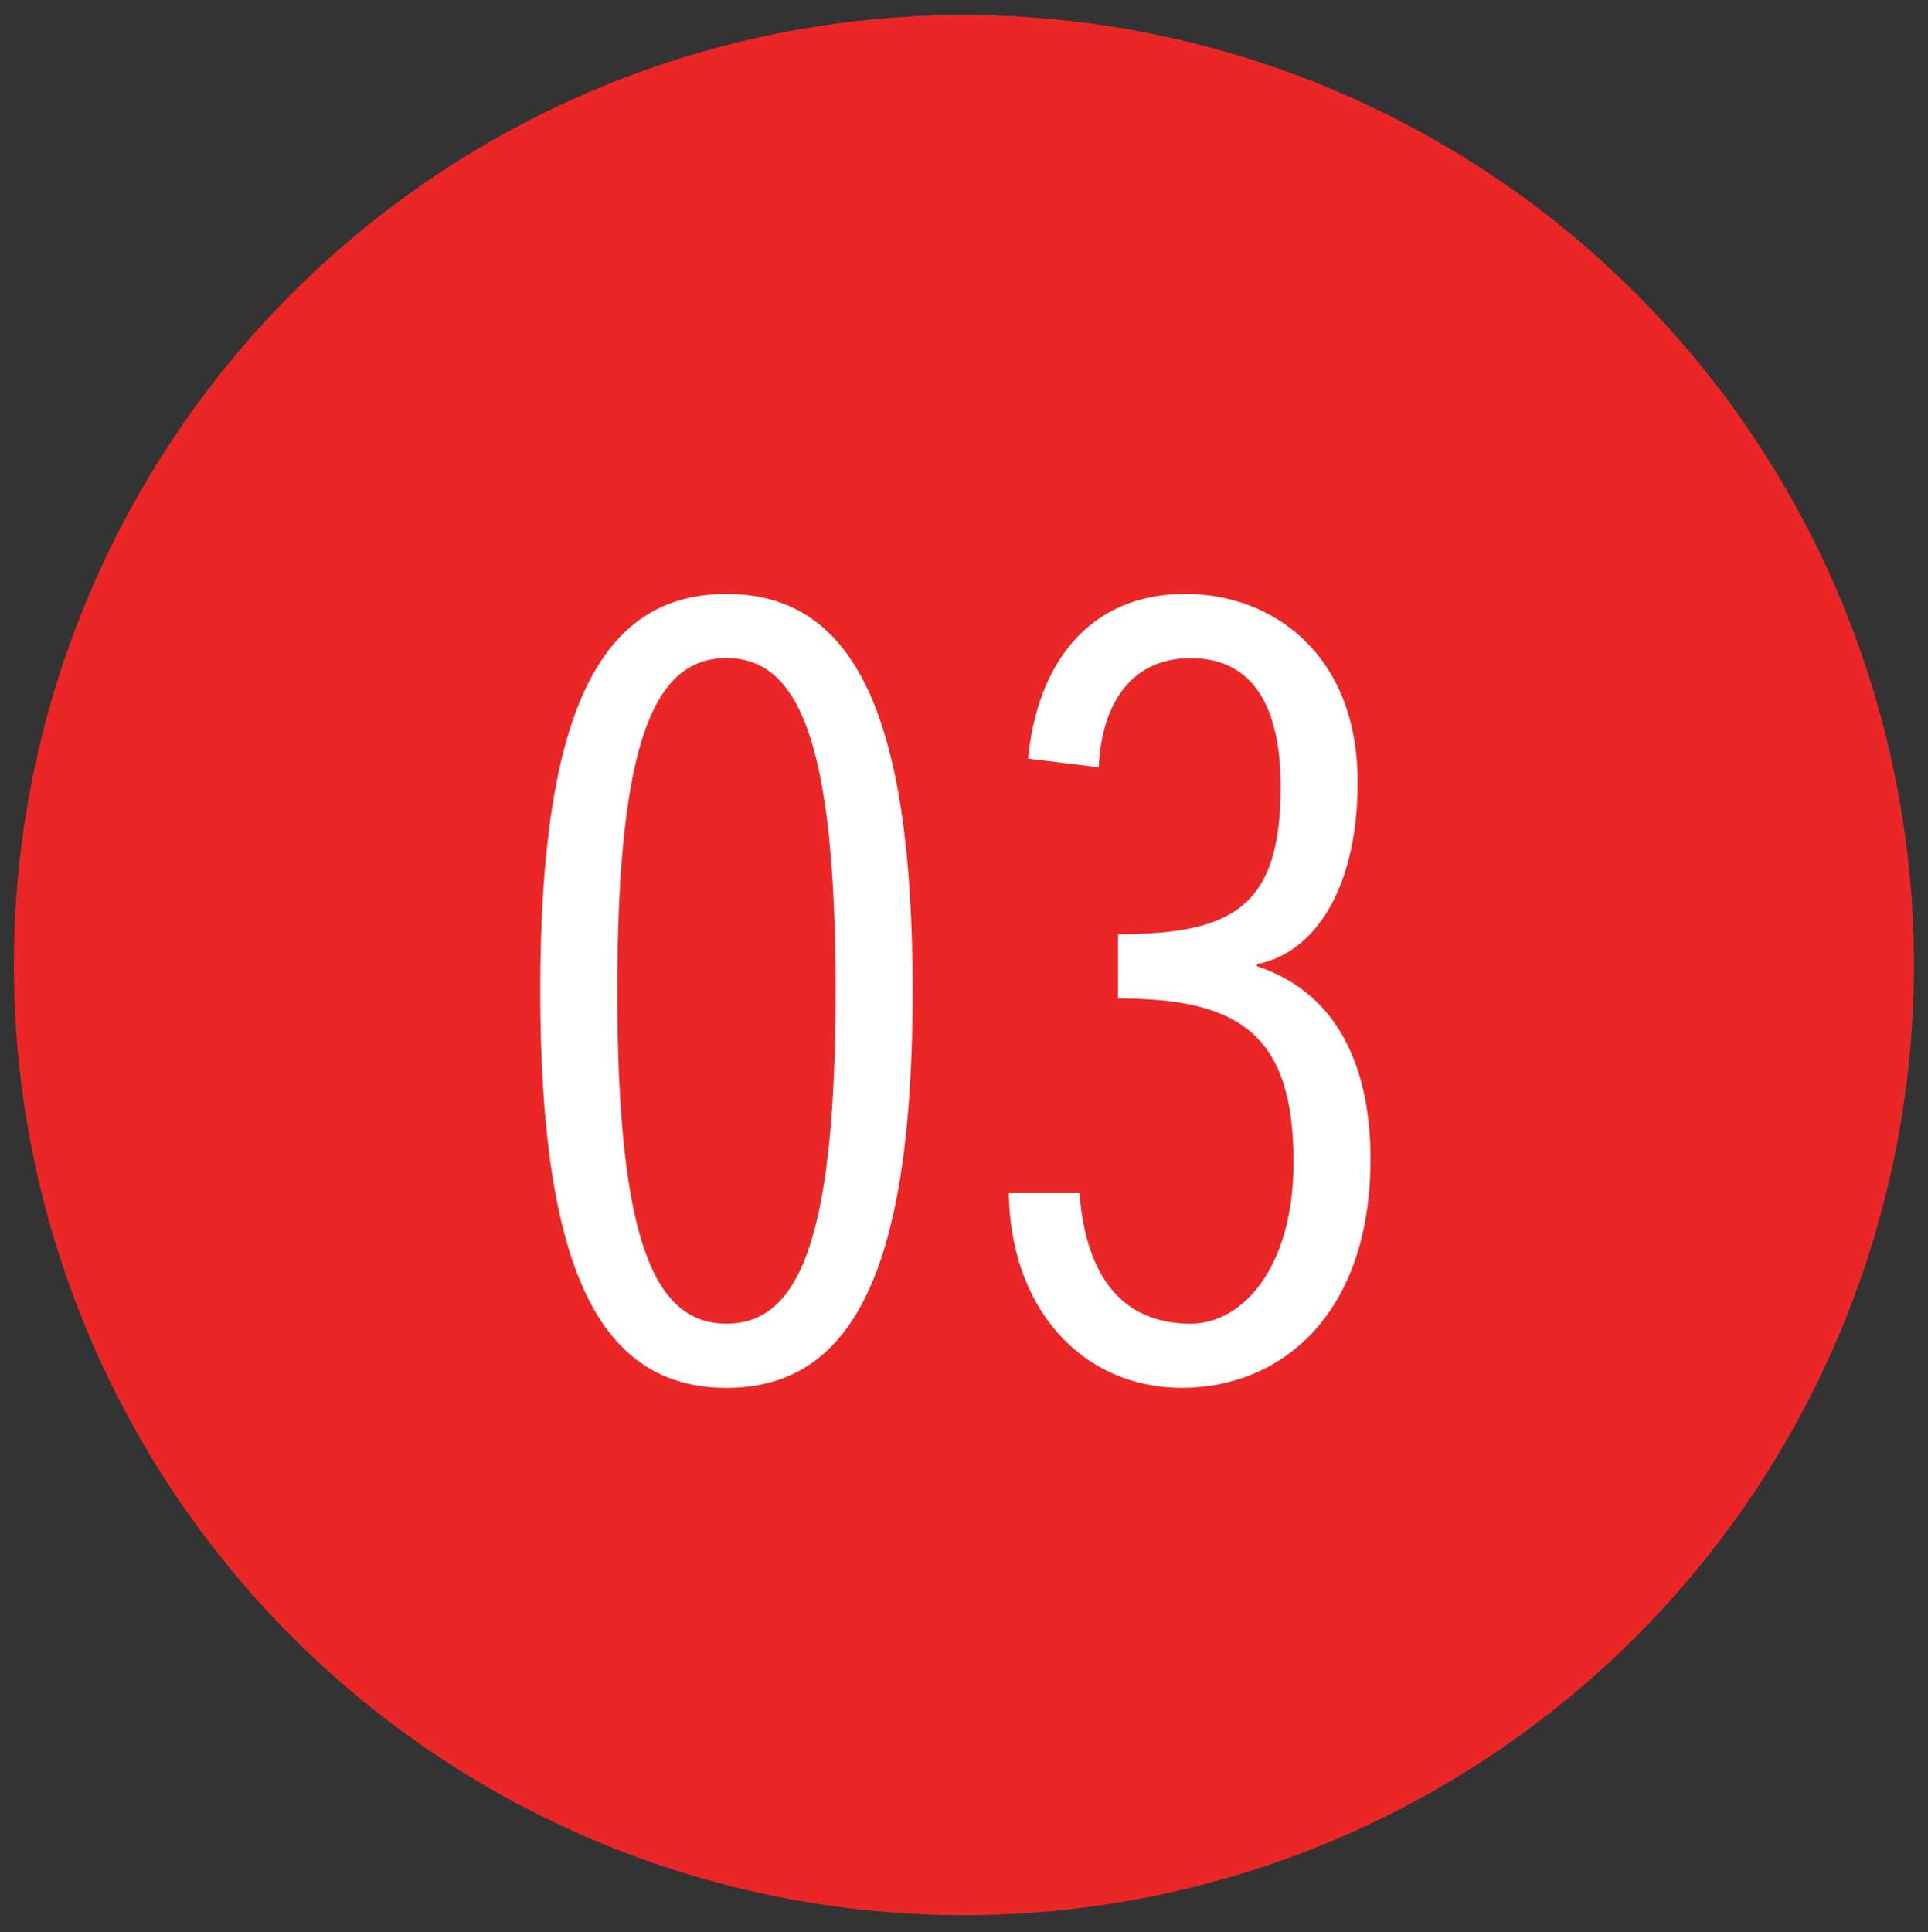
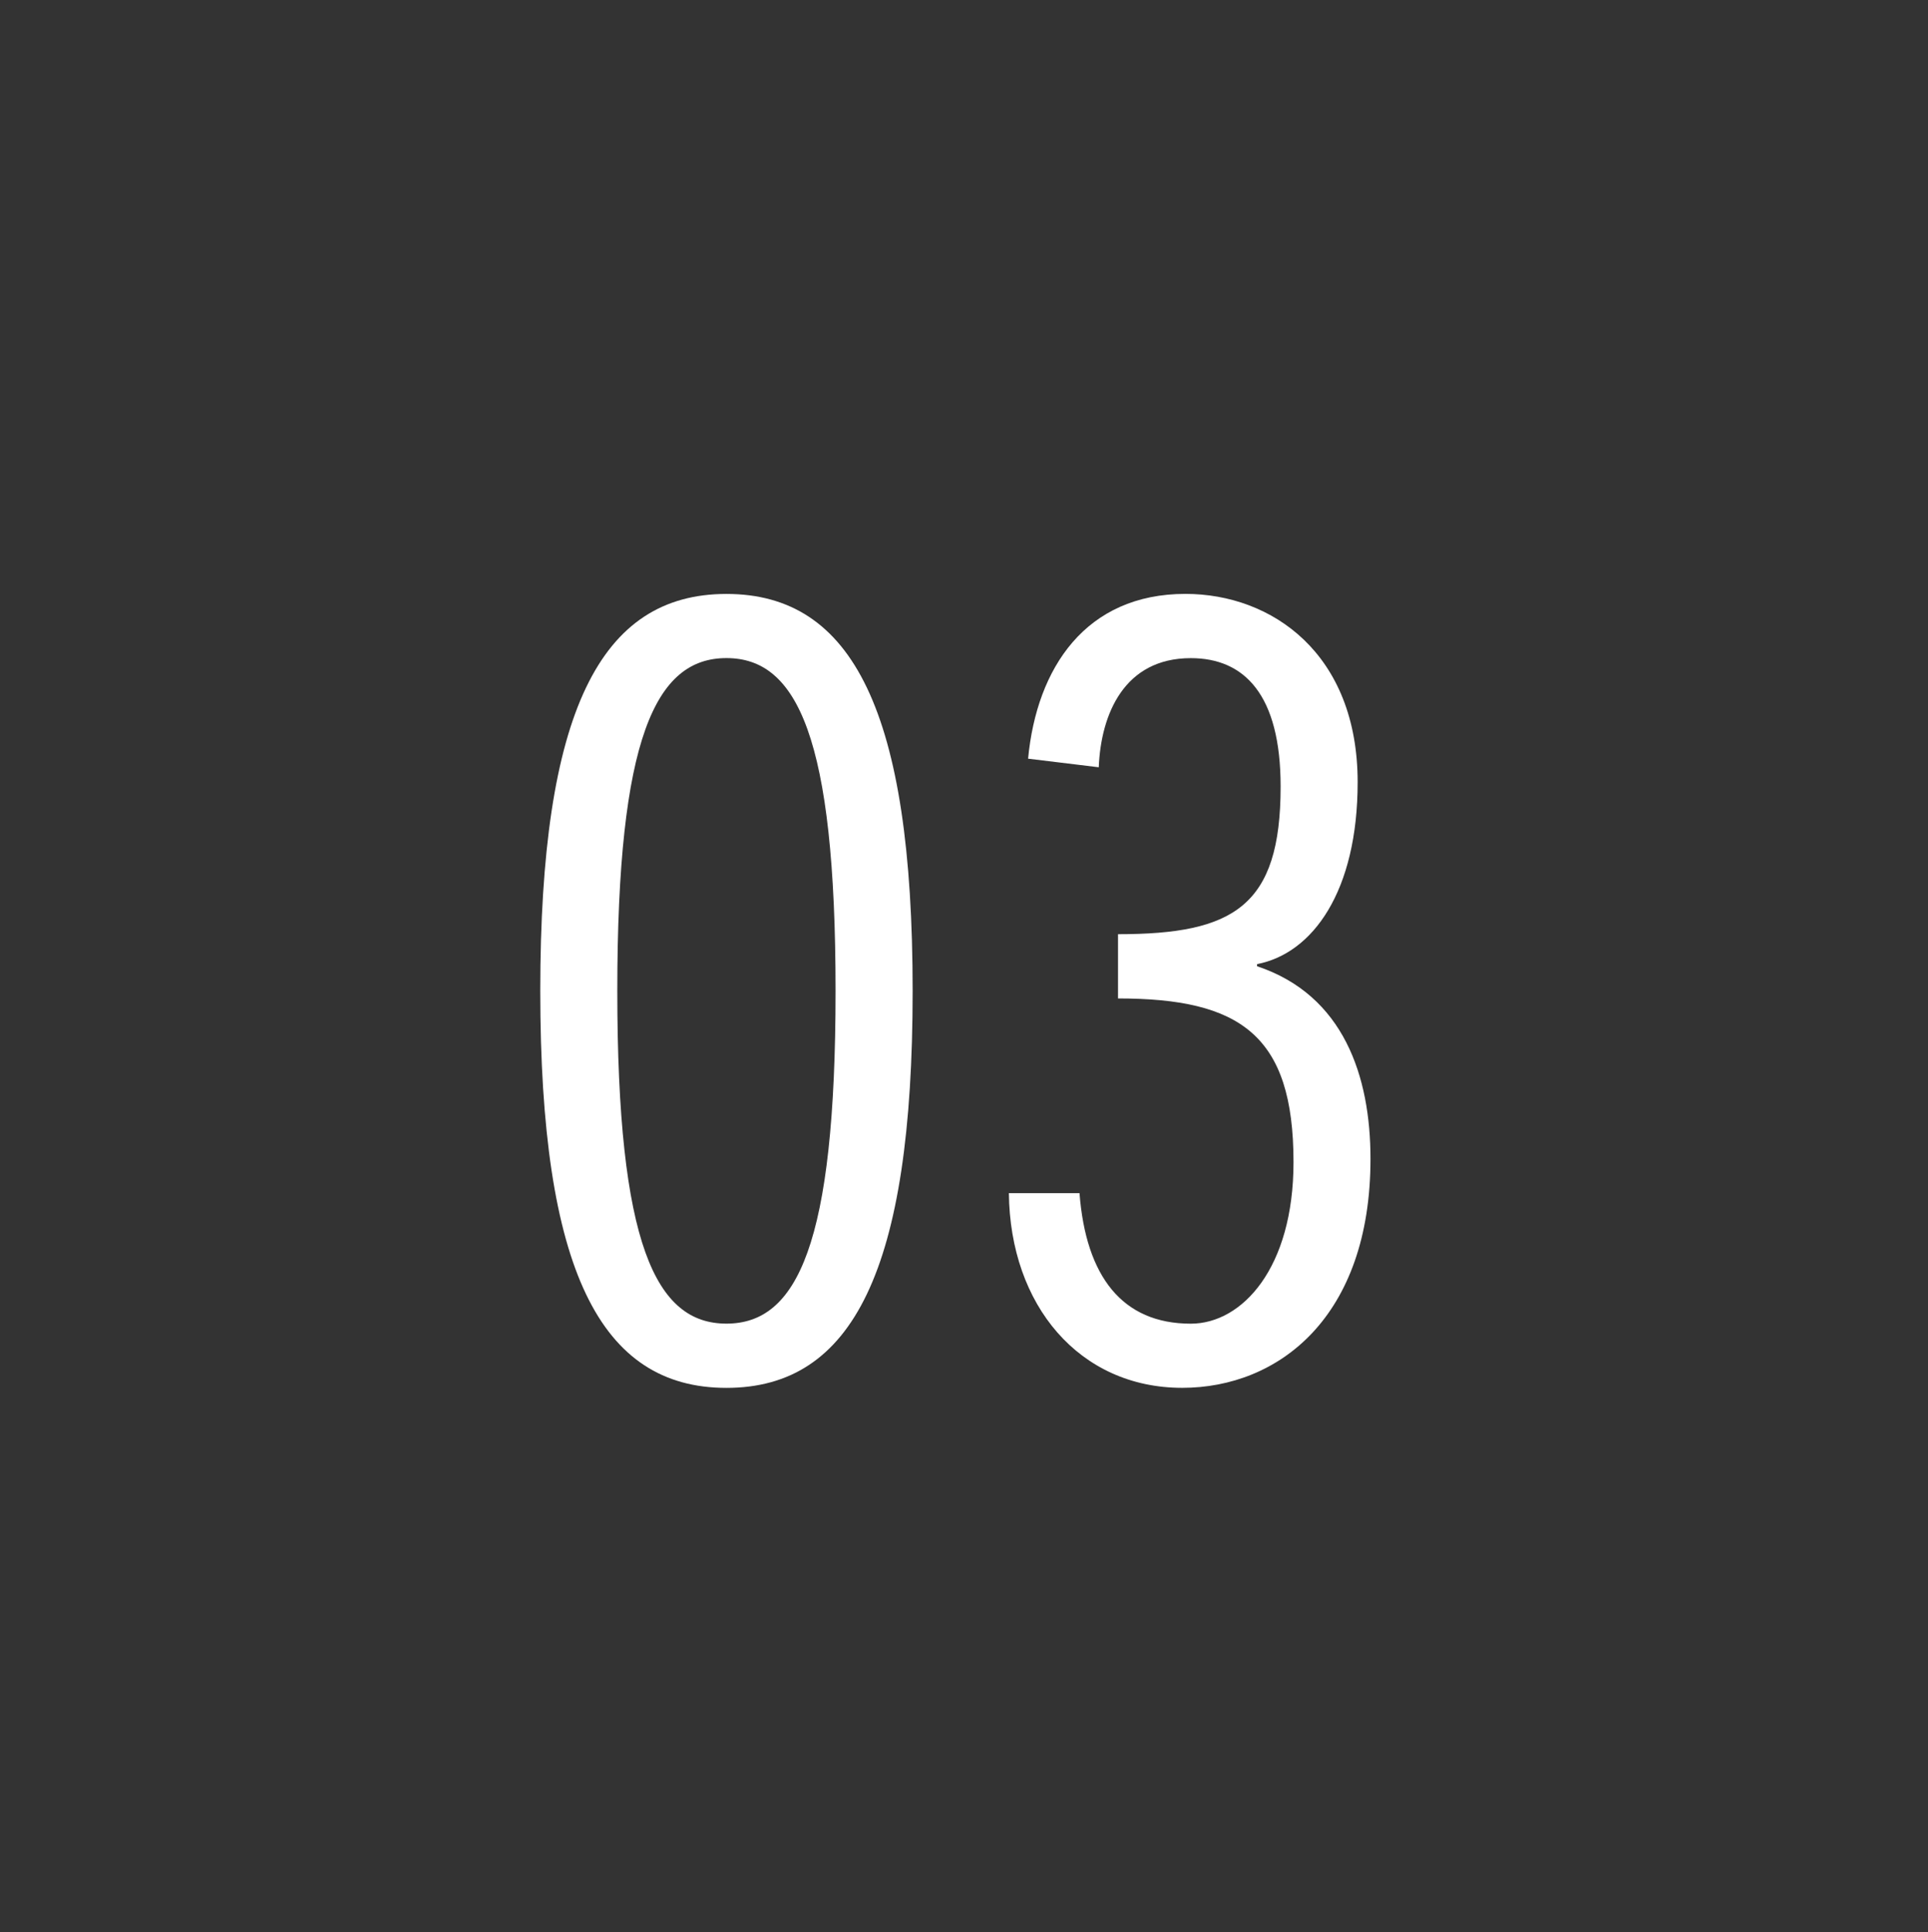
<svg xmlns="http://www.w3.org/2000/svg" version="1.1" id="Layer_1" x="0px" y="0px" width="39.044px" height="39.125px" viewBox="0 0 39.044 39.125" enable-background="new 0 0 39.044 39.125" xml:space="preserve">
  <rect x="0" y="0" width="39.044" height="39.125" fill="#333333" stroke="none" />
-   <circle fill="#EB2627" cx="19.52" cy="19.543" r="19.239" />
  <g>
    <path fill="#FFFFFF" d="M14.711,28.104c-2.557,0-3.77-2.384-3.77-8.039s1.213-8.038,3.77-8.038s3.771,2.383,3.771,8.038   S17.268,28.104,14.711,28.104z M14.711,13.326c-1.43,0-2.21,1.604-2.21,6.738c0,5.136,0.78,6.739,2.21,6.739   c1.43,0,2.21-1.604,2.21-6.739C16.921,14.93,16.141,13.326,14.711,13.326z" />
    <path fill="#FFFFFF" d="M20.82,15.363c0.174-1.842,1.17-3.337,3.186-3.337c1.755,0,3.488,1.213,3.488,3.813   c0,2.21-0.91,3.467-2.037,3.684v0.043c1.756,0.585,2.297,2.231,2.297,3.9c0,3.207-1.863,4.637-3.813,4.637   c-2.08,0-3.488-1.669-3.51-3.943h1.43c0.13,1.689,0.867,2.644,2.254,2.644c1.04,0,2.08-1.127,2.08-3.272   c0-2.578-1.083-3.314-3.554-3.314v-1.301c2.34,0,3.293-0.562,3.293-2.99c0-1.863-0.736-2.6-1.819-2.6   c-1.344,0-1.82,1.127-1.864,2.21L20.82,15.363z" />
  </g>
</svg>